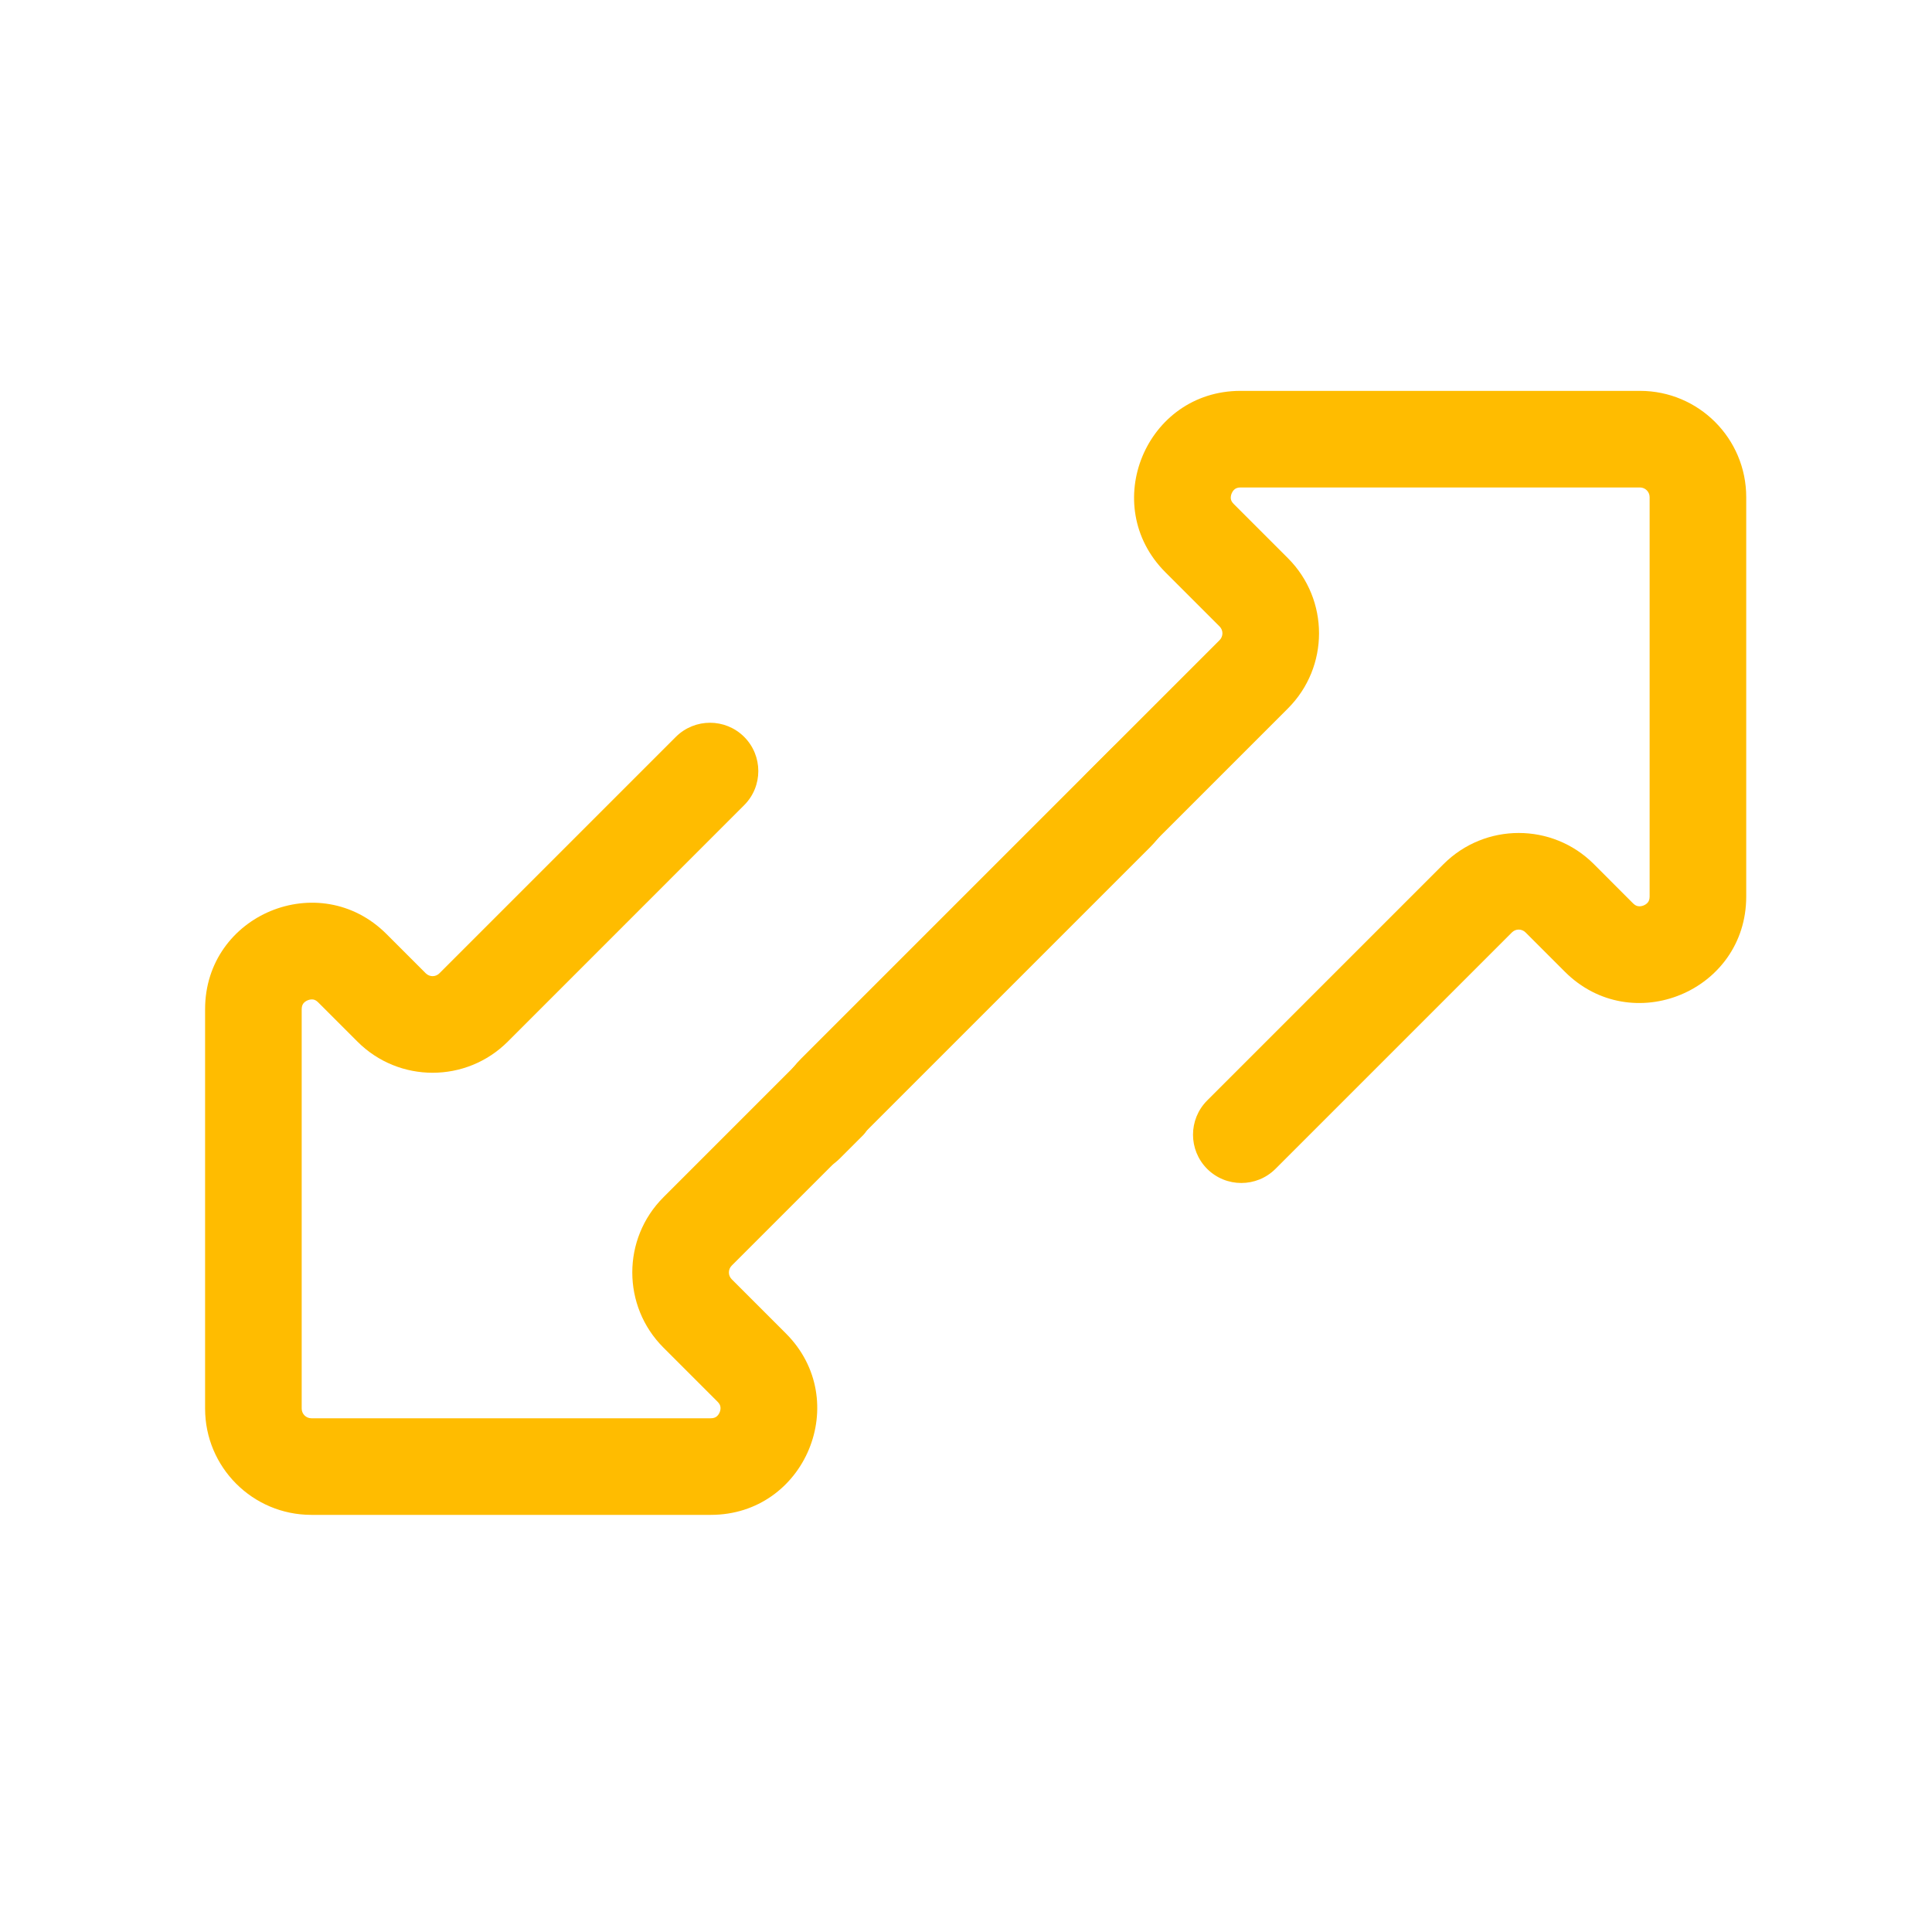
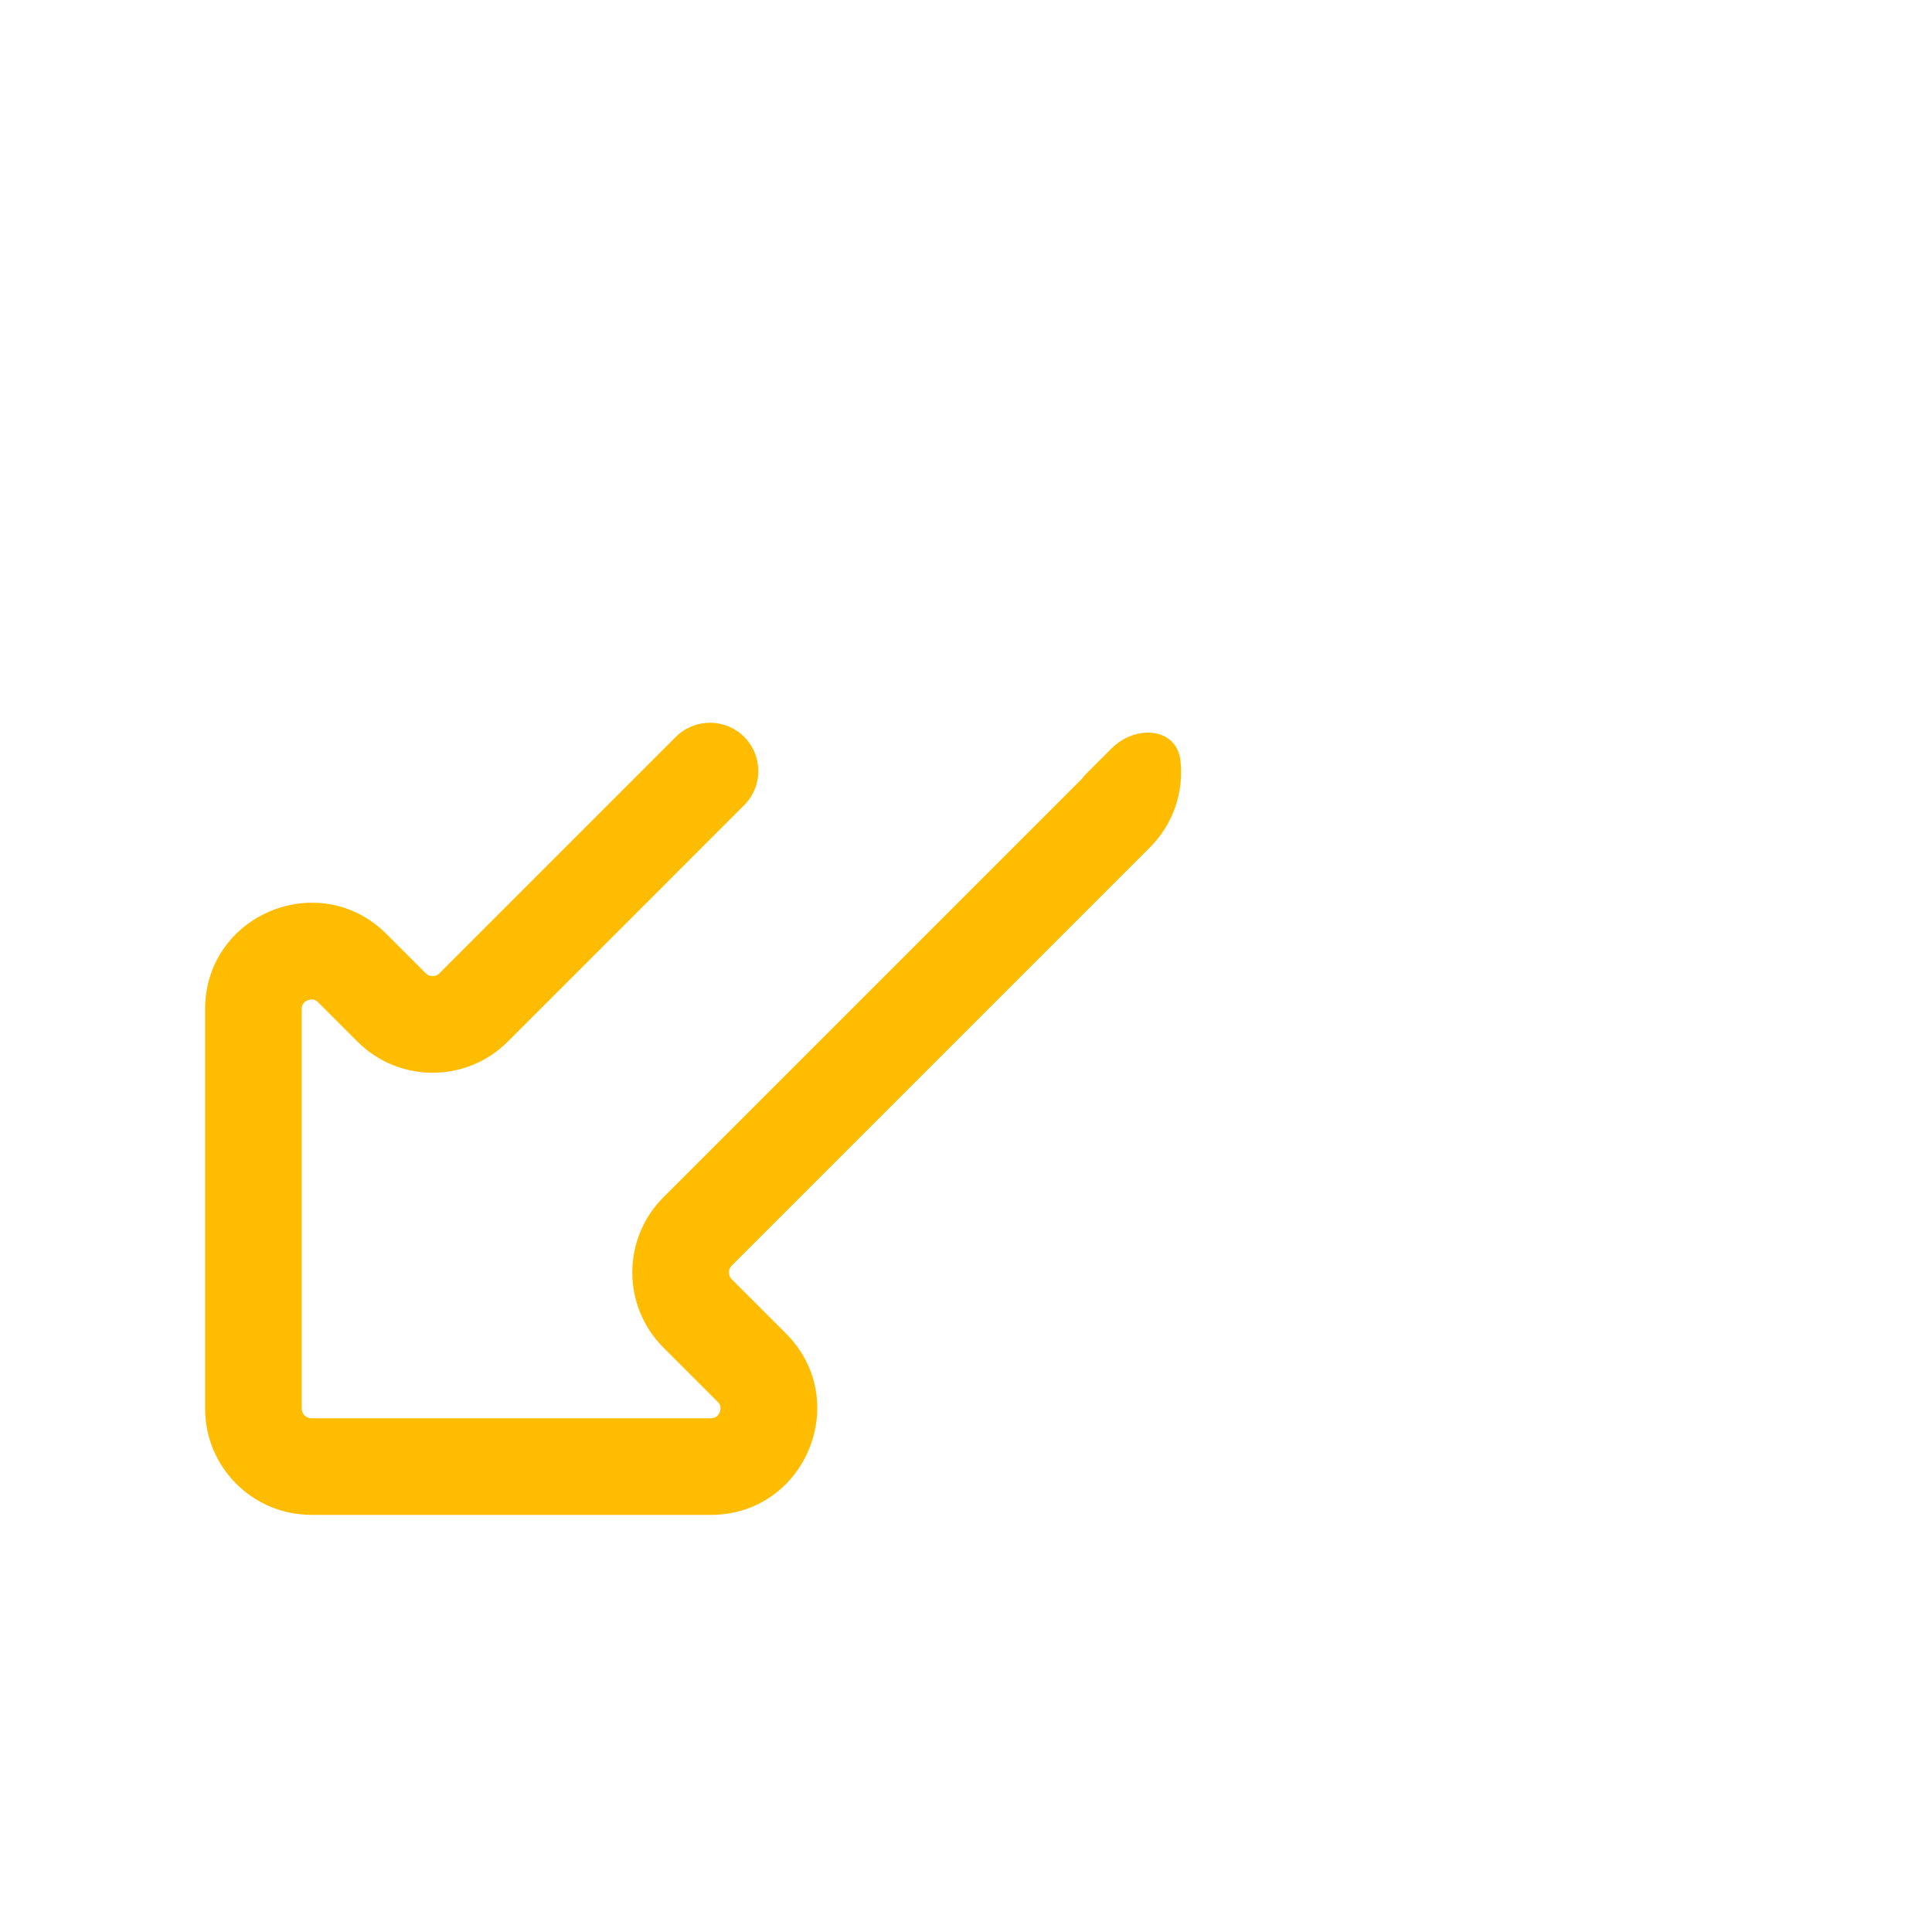
<svg xmlns="http://www.w3.org/2000/svg" width="32" height="32" viewBox="0 0 32 32" fill="none">
  <g clip-path="url(#clip0)">
    <path fill-rule="evenodd" clip-rule="evenodd" d="M5.157 23.491C5.069 23.491 4.997 23.419 4.997 23.331L4.997 16.715C4.997 16.669 5.01 16.642 5.022 16.624C5.037 16.603 5.062 16.582 5.096 16.568C5.13 16.554 5.163 16.551 5.188 16.555C5.21 16.559 5.237 16.569 5.27 16.602L5.921 17.253C6.608 17.94 7.722 17.94 8.41 17.253L12.326 13.336C12.638 13.024 12.638 12.518 12.326 12.205C12.013 11.893 11.507 11.893 11.194 12.205L7.278 16.121C7.216 16.184 7.115 16.184 7.052 16.121L6.402 15.471C5.293 14.362 3.397 15.147 3.397 16.715L3.397 23.331C3.397 24.303 4.185 25.091 5.157 25.091L11.773 25.091C13.341 25.091 14.126 23.195 13.017 22.086L12.12 21.189C12.057 21.126 12.057 21.025 12.12 20.962L19.047 14.035C19.438 13.644 19.607 13.115 19.553 12.605C19.494 12.045 18.808 11.998 18.411 12.396L17.985 12.822C17.959 12.847 17.941 12.878 17.916 12.903L10.988 19.831C10.301 20.518 10.301 21.633 10.988 22.32L11.886 23.218C11.919 23.251 11.929 23.278 11.932 23.3C11.937 23.325 11.934 23.358 11.92 23.392C11.906 23.426 11.885 23.451 11.864 23.466C11.846 23.478 11.819 23.491 11.773 23.491L5.157 23.491Z" fill="#FFBC00" />
-     <path fill-rule="evenodd" clip-rule="evenodd" d="M27.163 8.074C27.251 8.074 27.323 8.146 27.323 8.234V14.85C27.323 14.896 27.31 14.923 27.298 14.941C27.283 14.962 27.258 14.983 27.224 14.997C27.19 15.011 27.157 15.014 27.132 15.009C27.11 15.006 27.083 14.996 27.049 14.963L26.399 14.312C25.712 13.625 24.598 13.625 23.91 14.312L19.994 18.228C19.682 18.541 19.682 19.047 19.994 19.36C20.307 19.672 20.813 19.672 21.126 19.36L25.042 15.444C25.104 15.381 25.205 15.381 25.268 15.444L25.918 16.094C27.027 17.203 28.923 16.418 28.923 14.85V8.234C28.923 7.262 28.135 6.474 27.163 6.474L20.547 6.474C18.979 6.474 18.194 8.37 19.303 9.479L20.2 10.376C20.263 10.439 20.263 10.54 20.2 10.603L13.273 17.53C12.876 17.927 12.709 18.465 12.77 18.982C12.835 19.538 13.517 19.581 13.913 19.185L14.301 18.797C14.341 18.757 14.364 18.702 14.404 18.662L21.332 11.734C22.019 11.047 22.019 9.932 21.332 9.245L20.434 8.347C20.401 8.314 20.391 8.287 20.387 8.265C20.383 8.24 20.386 8.207 20.4 8.173C20.414 8.139 20.435 8.114 20.456 8.099C20.474 8.087 20.5 8.074 20.547 8.074L27.163 8.074Z" fill="#FFBC00" />
  </g>
  <defs>
    <clipPath id="clip0">
      <rect width="32" height="32" fill="white" />
    </clipPath>
  </defs>
</svg>